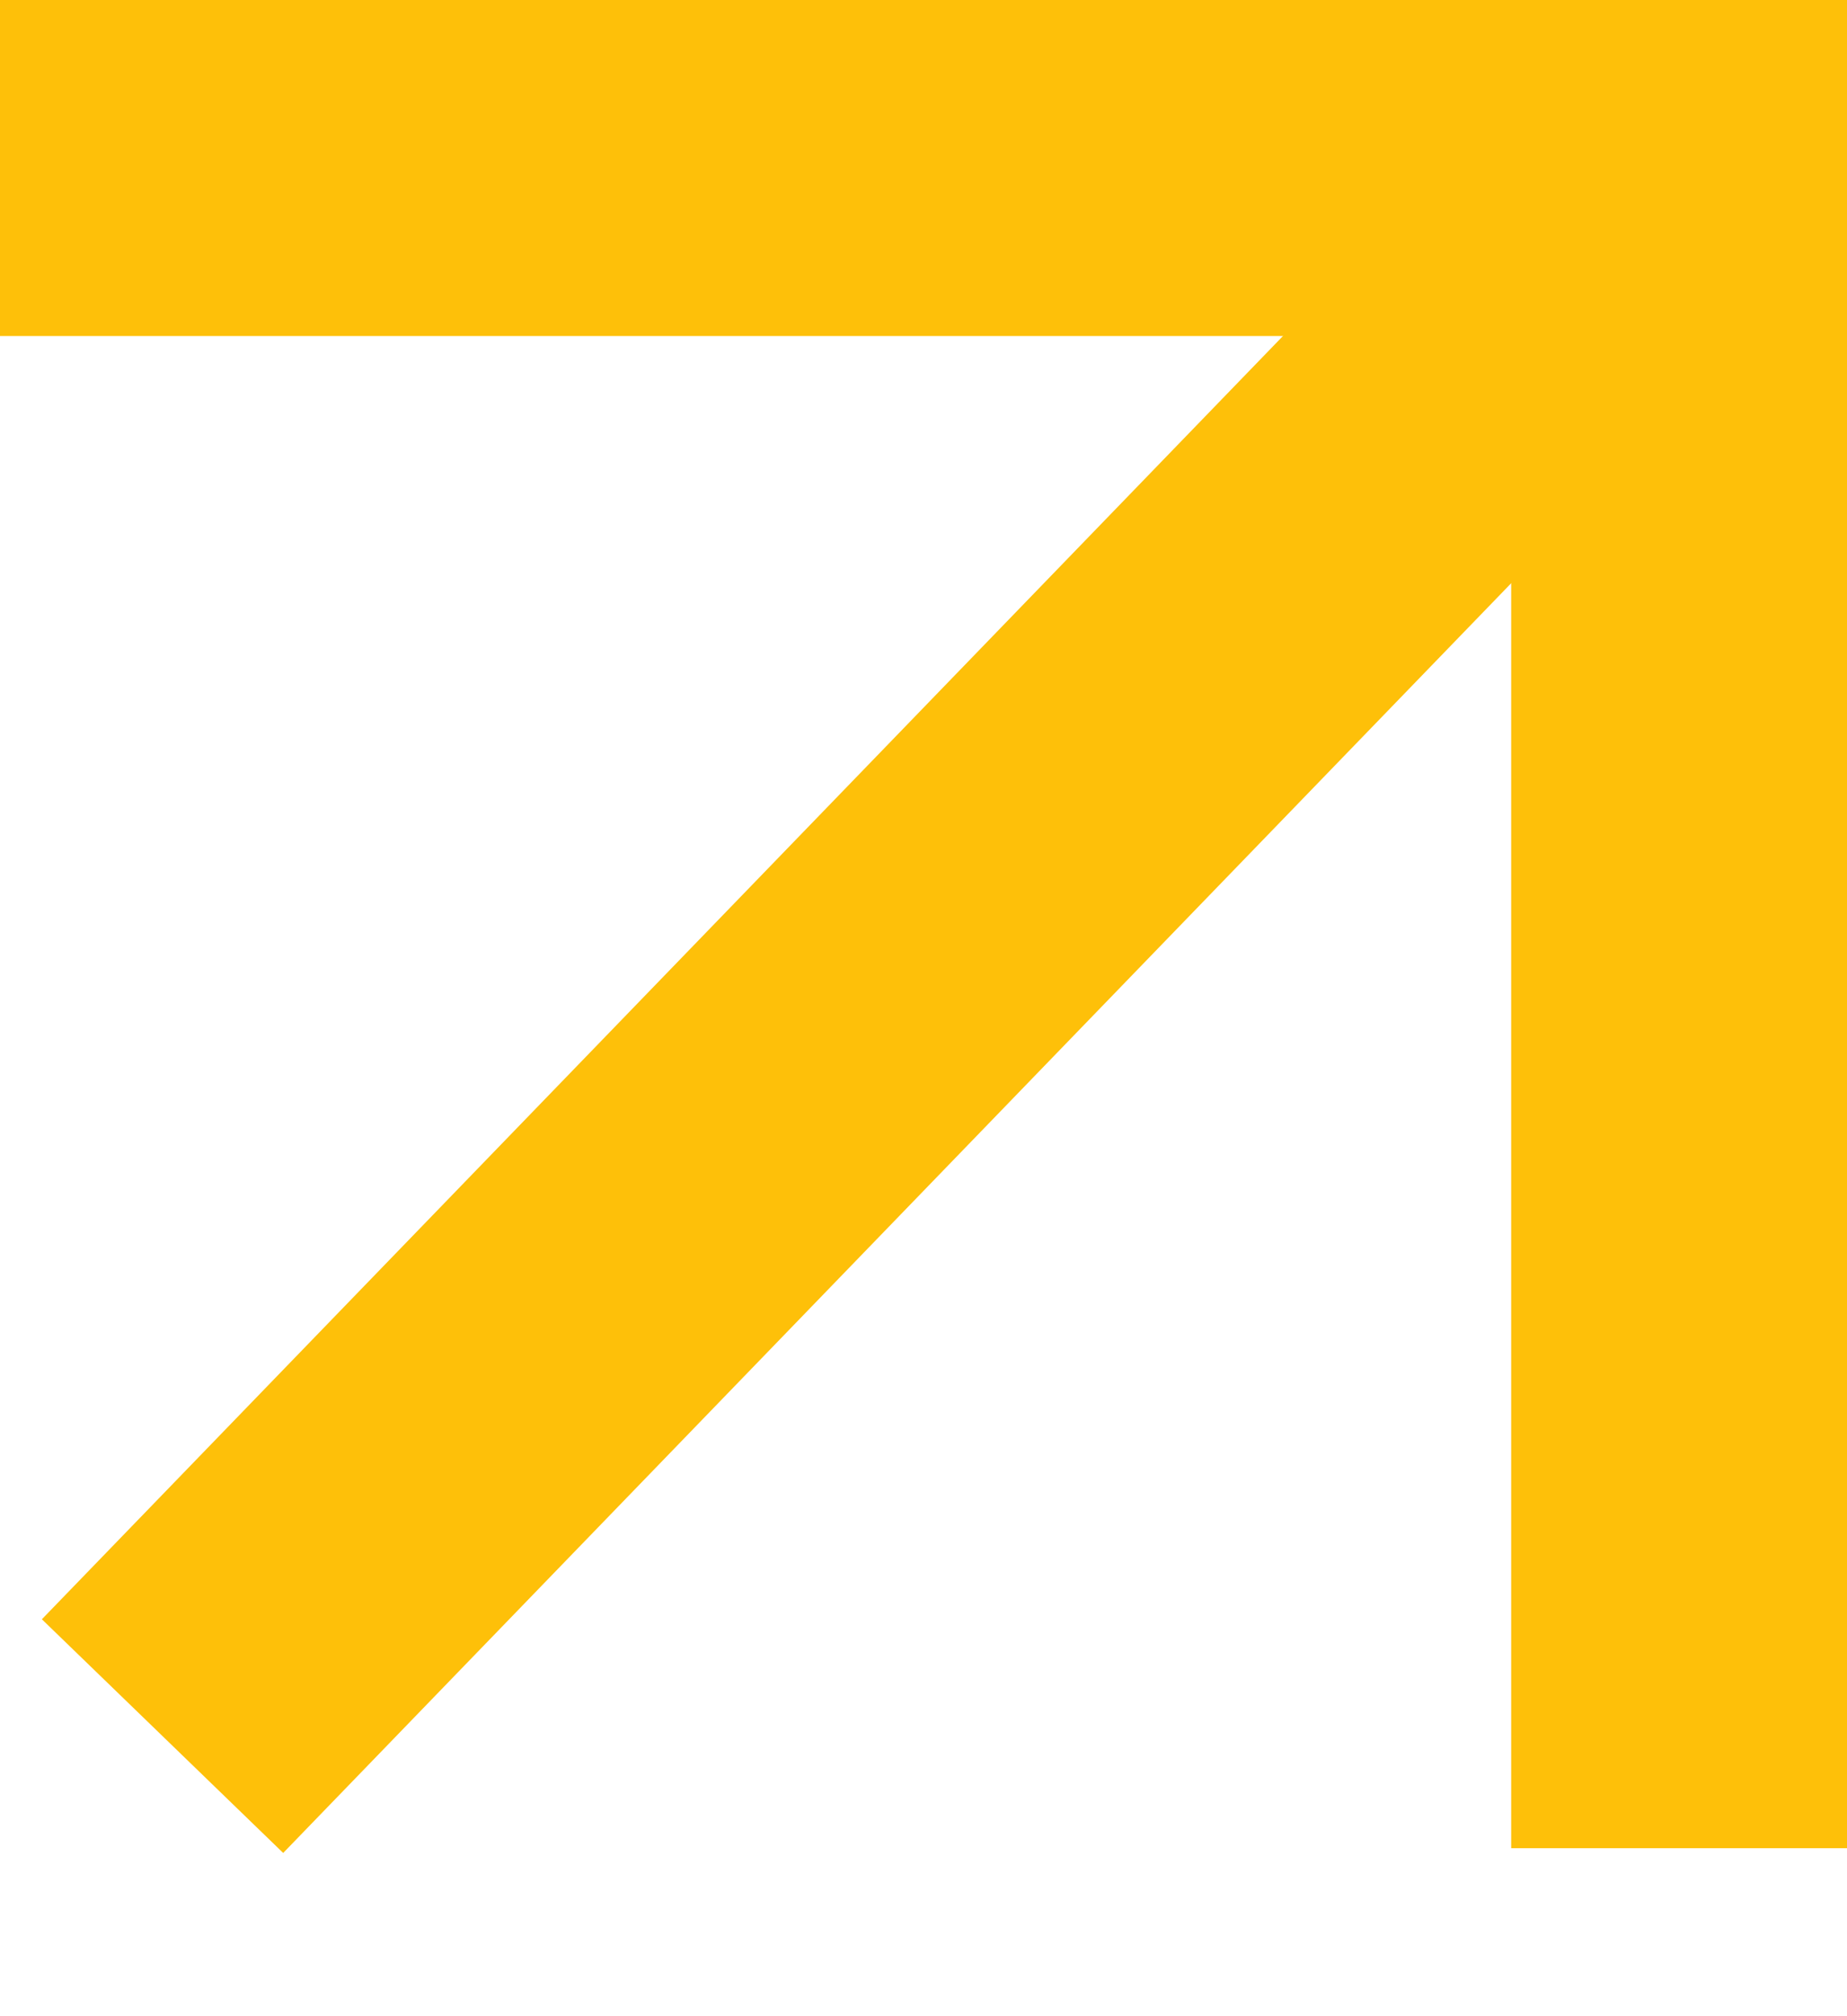
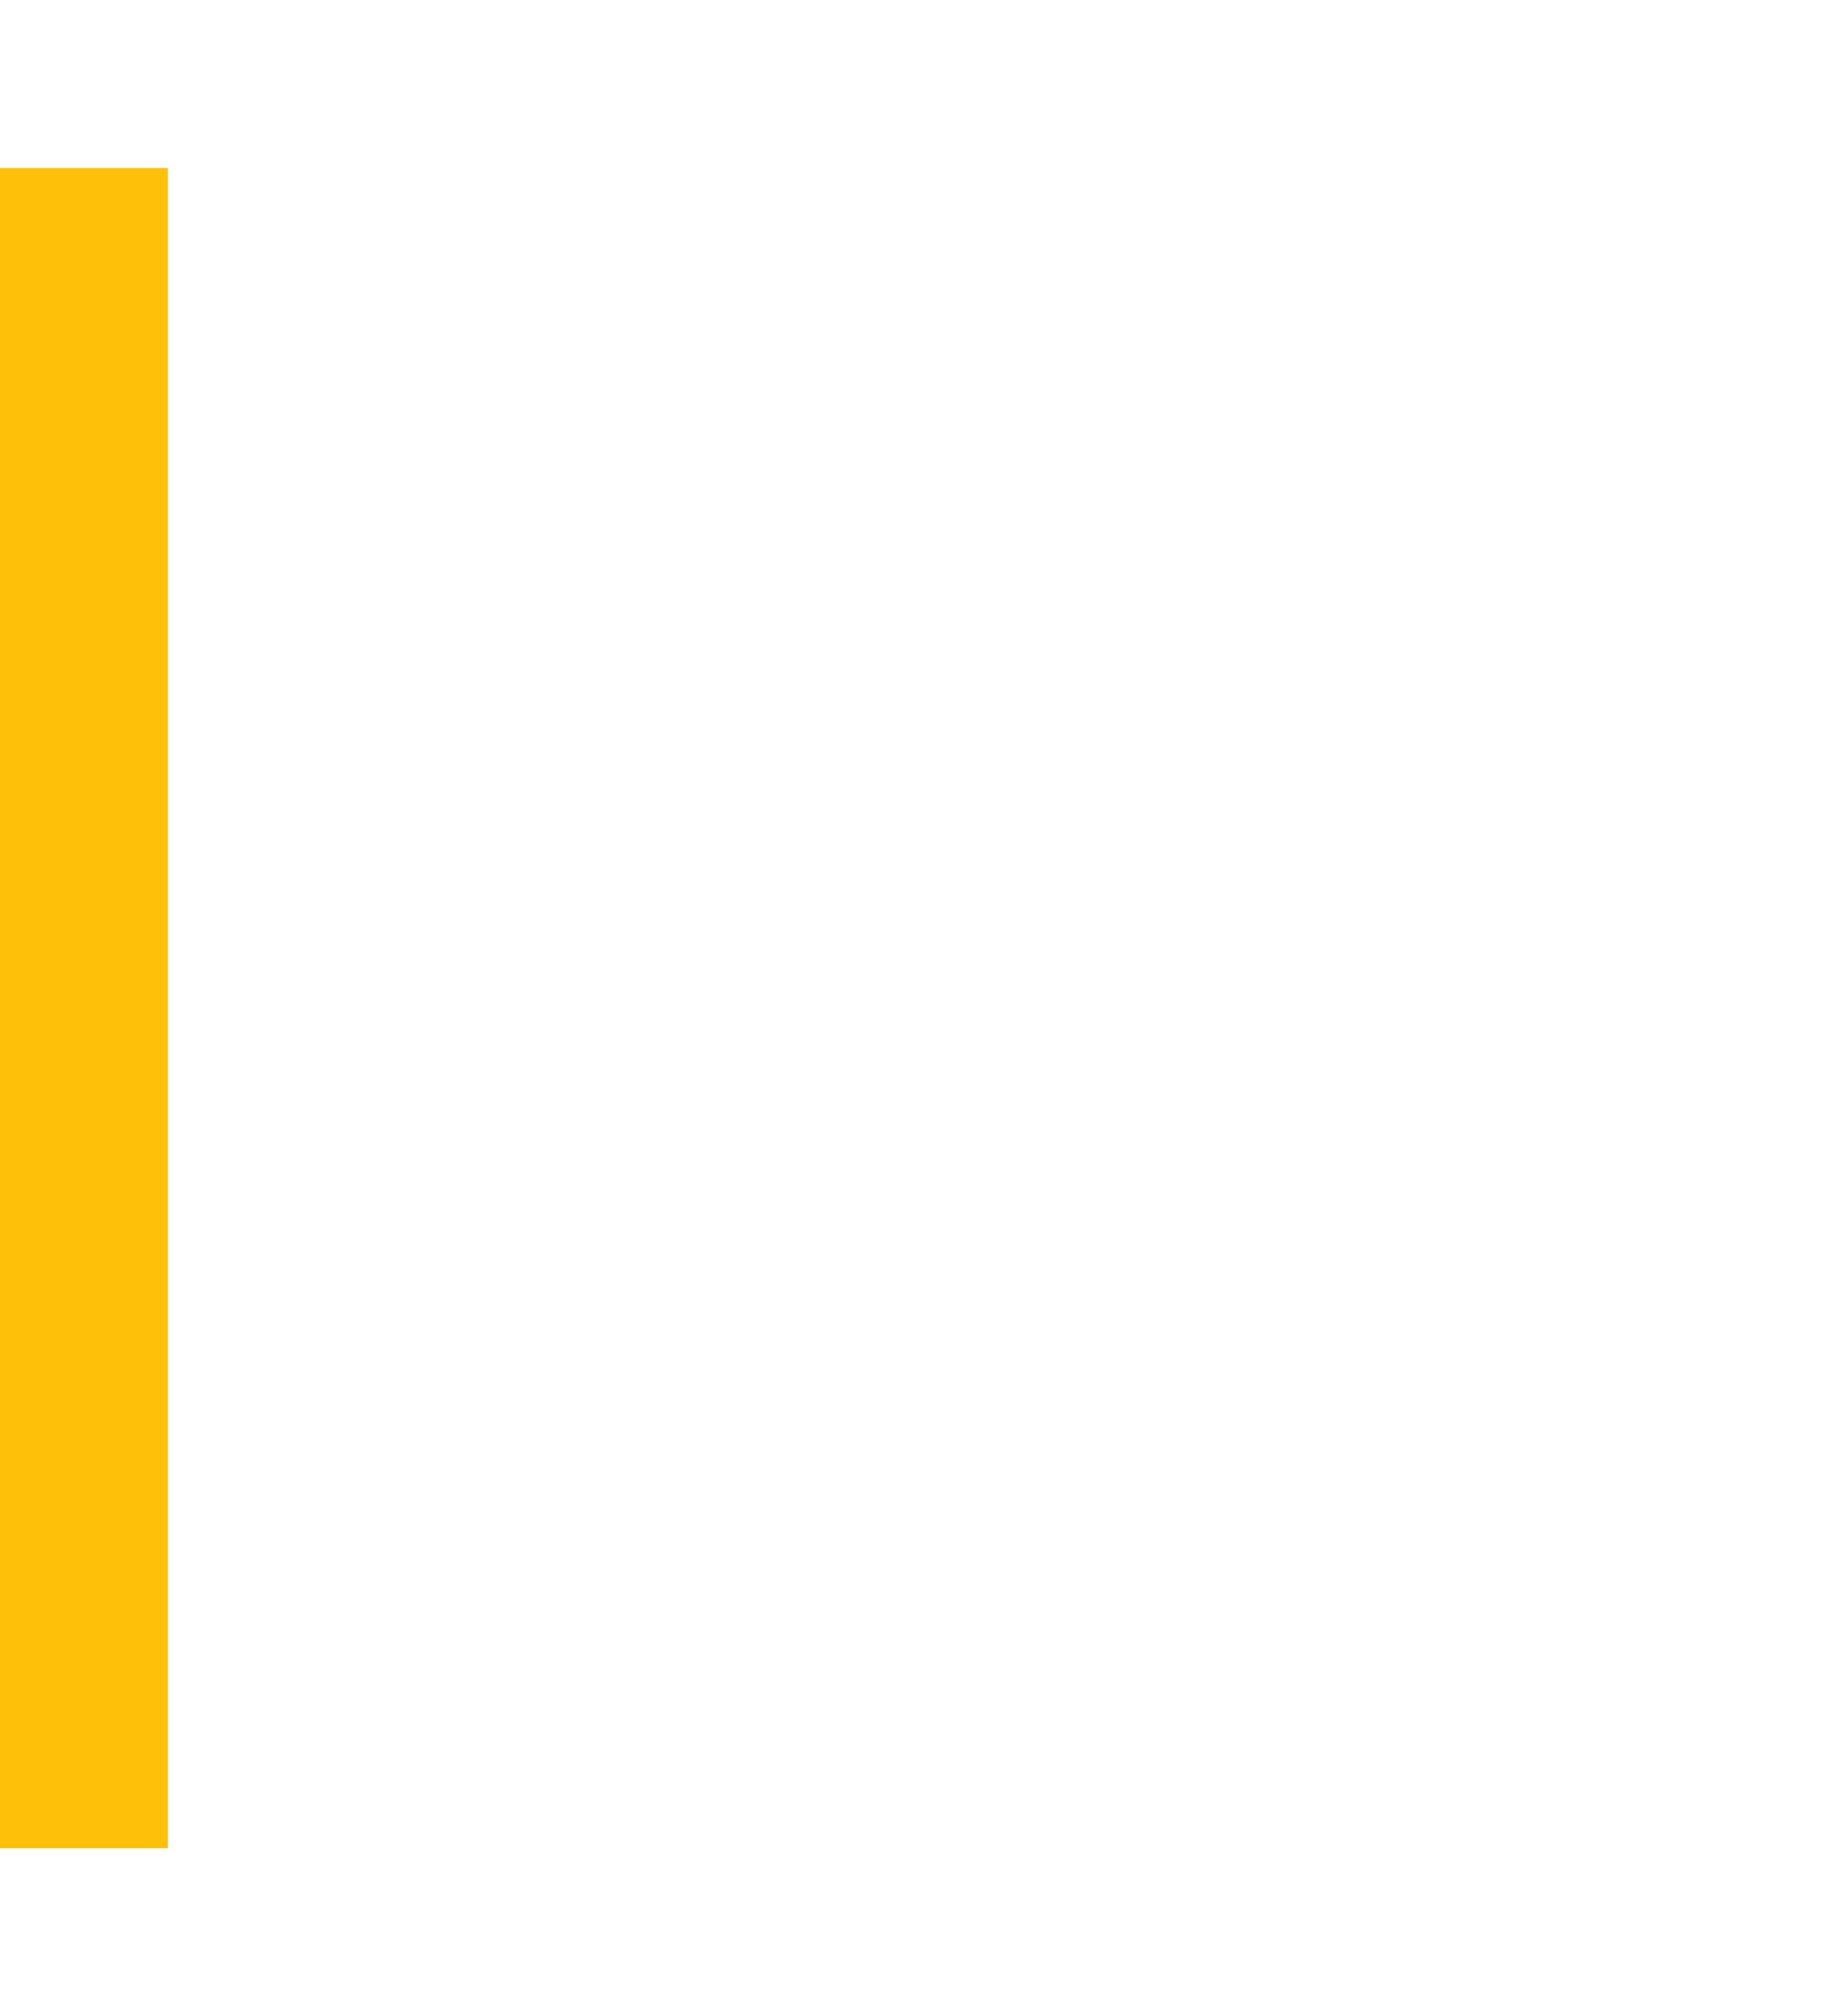
<svg xmlns="http://www.w3.org/2000/svg" width="11" height="12" viewBox="0 0 11 12" fill="none">
-   <path d="M0 1H10V11" stroke="#FEC009" stroke-width="2" />
-   <path d="M10 1L0.968 10.333" stroke="#FEC009" stroke-width="2" />
+   <path d="M0 1V11" stroke="#FEC009" stroke-width="2" />
</svg>